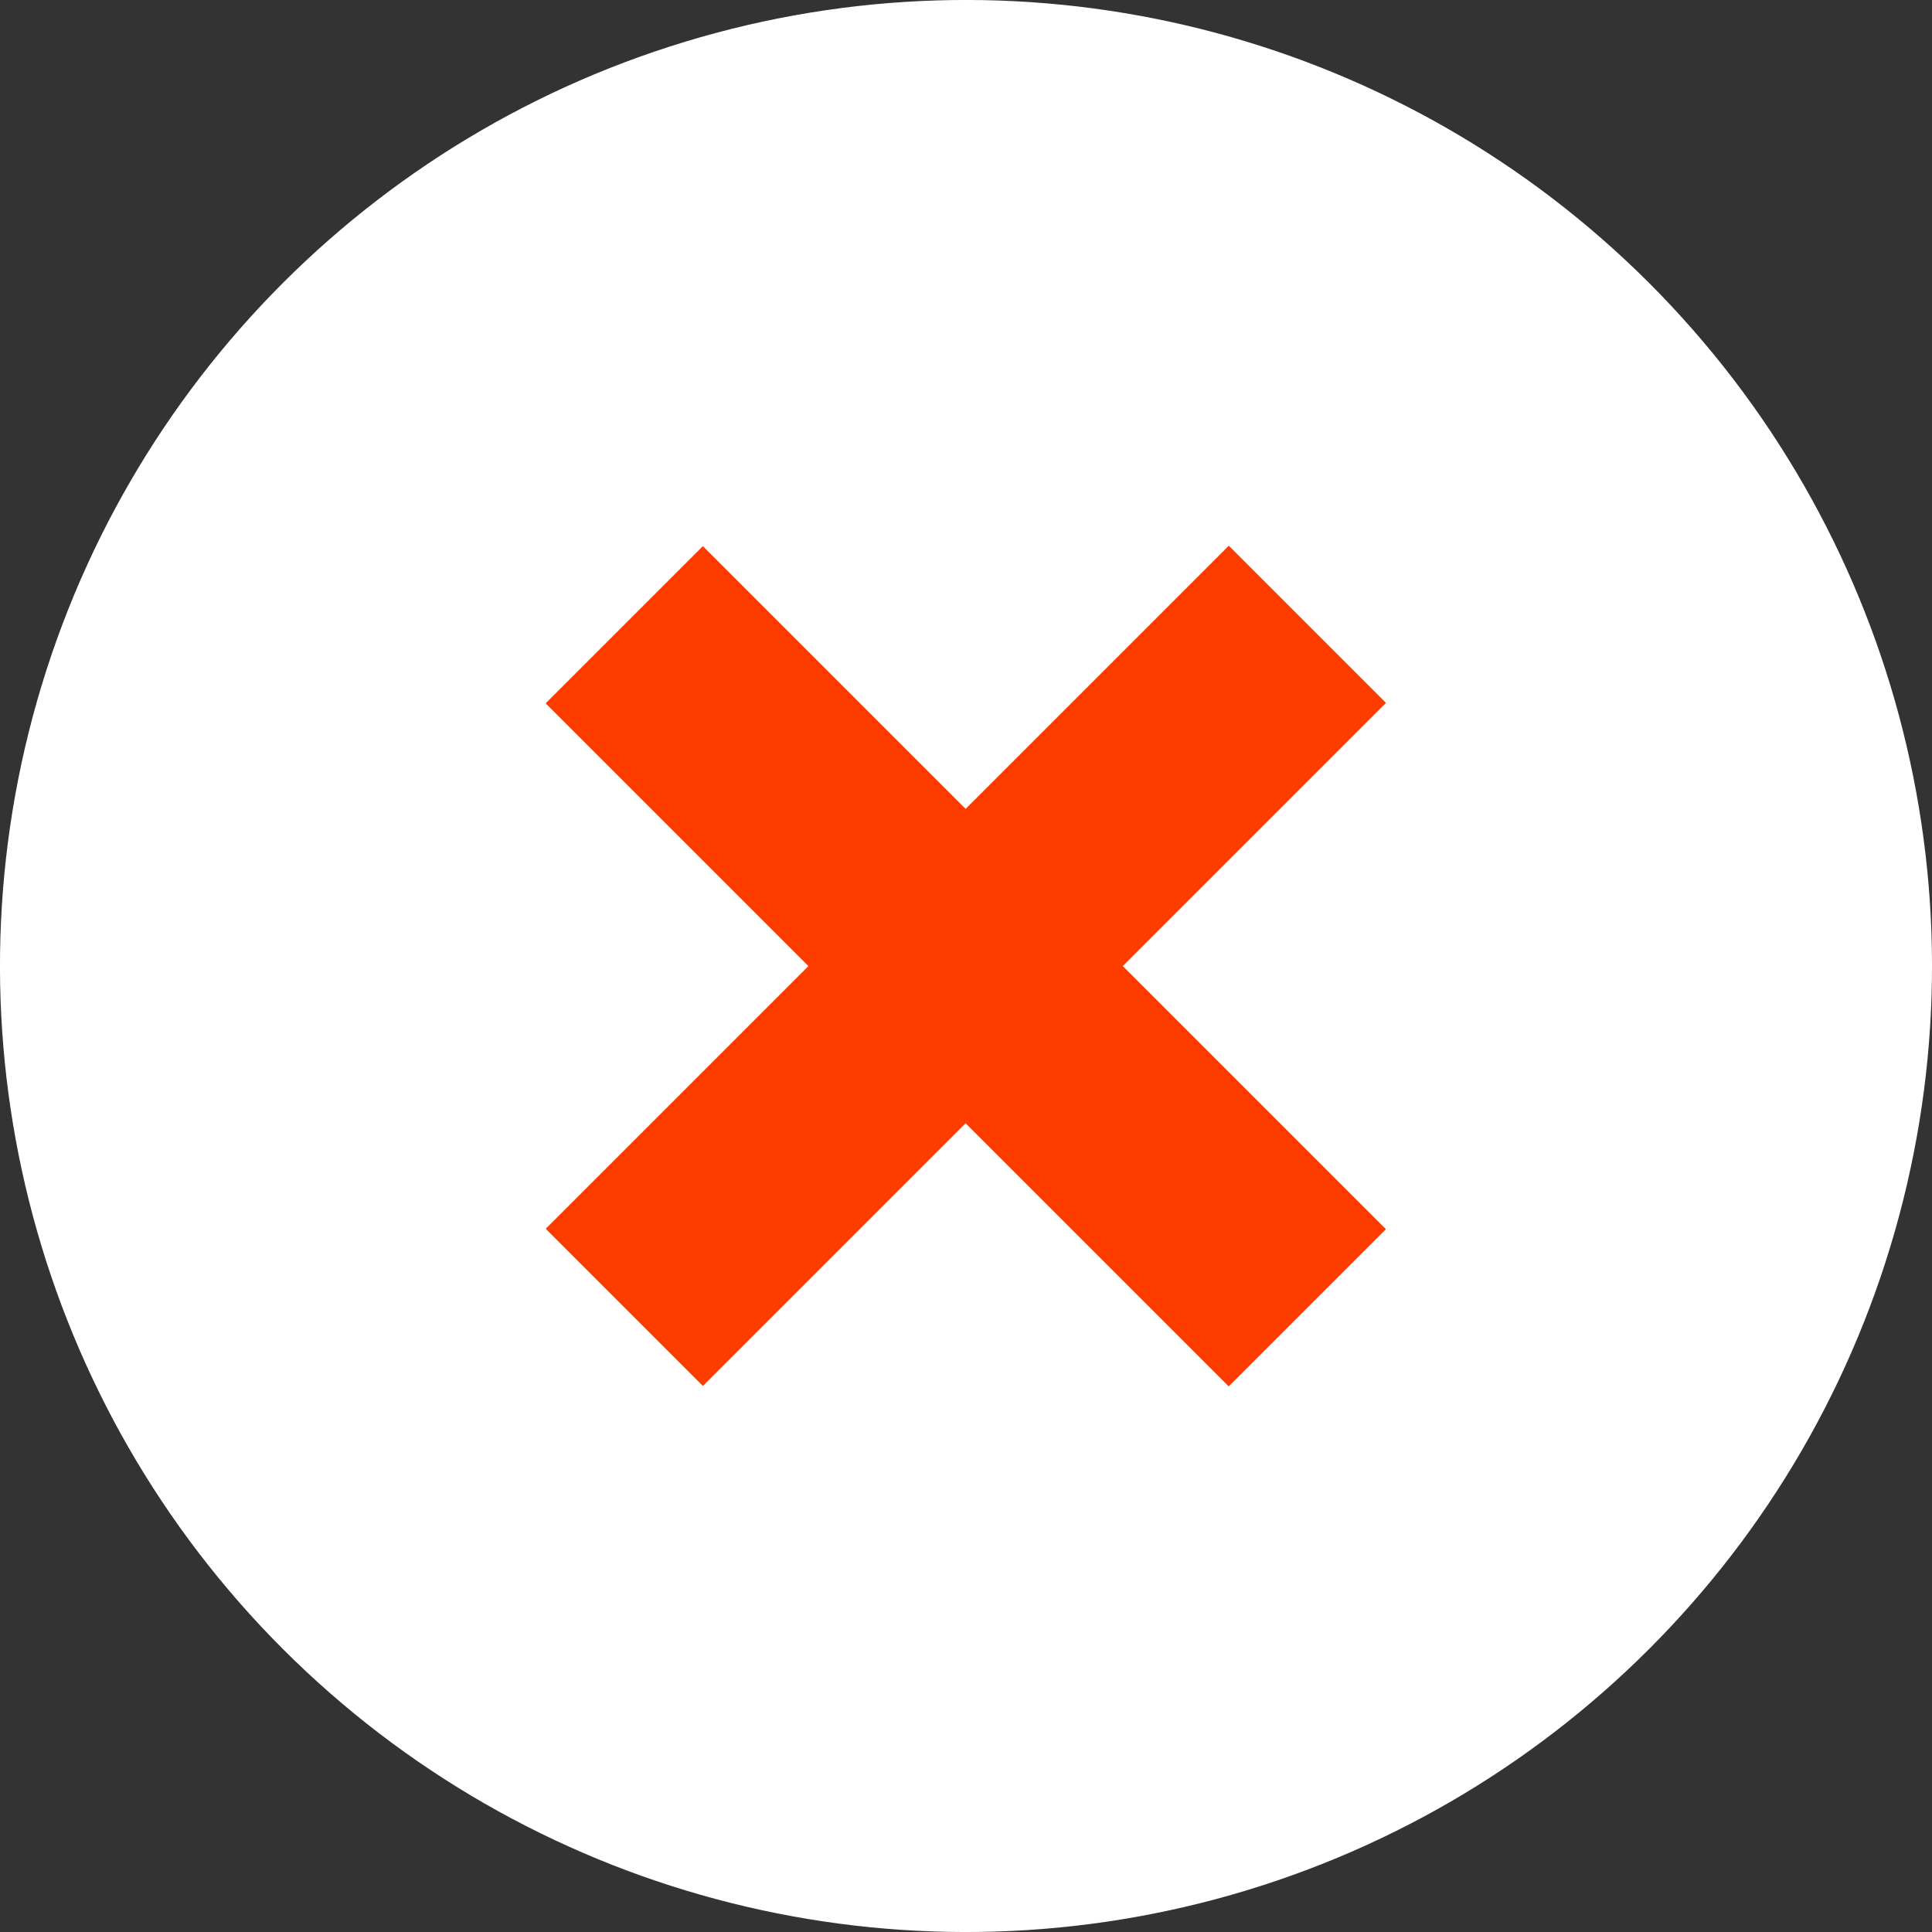
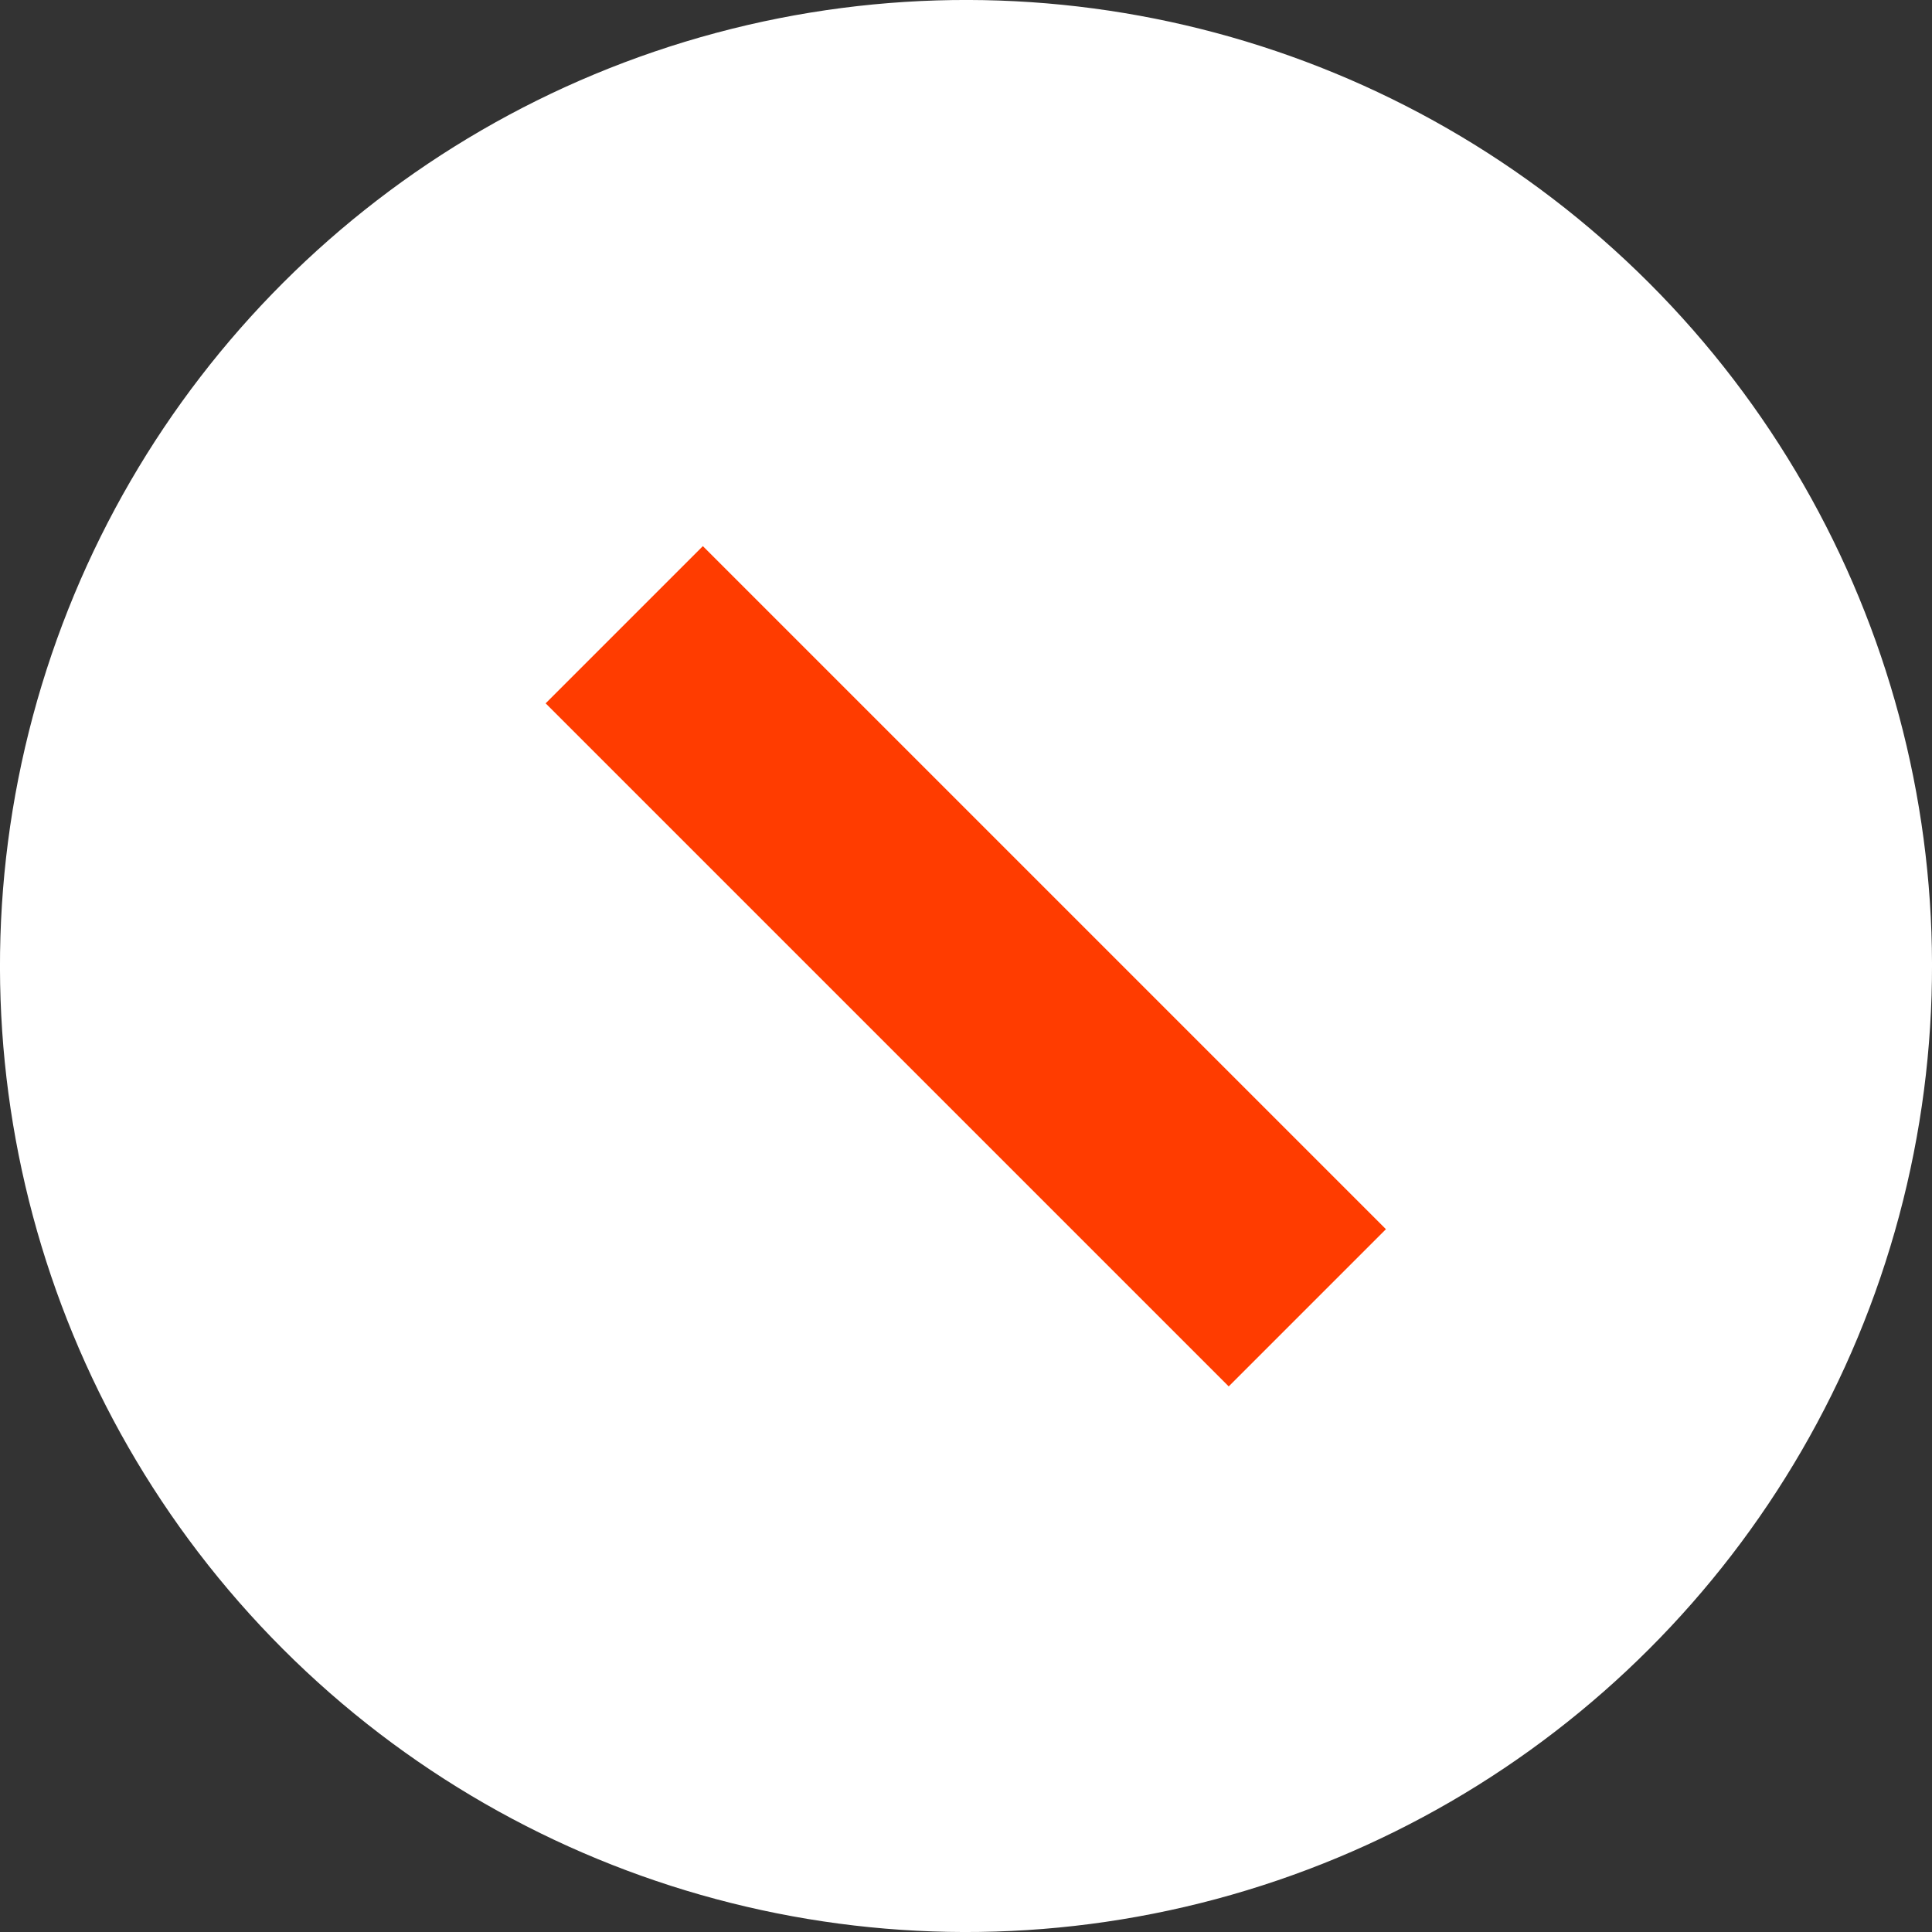
<svg xmlns="http://www.w3.org/2000/svg" fill="none" height="100%" overflow="visible" preserveAspectRatio="none" style="display: block;" viewBox="0 0 36 36" width="100%">
  <rect x="0" y="0" width="36" height="36" fill="#333333" stroke="none" />
  <g id="Frame 2131328332">
    <g id="Group 105">
      <circle cx="18" cy="18" fill="white" id="Ellipse 9" r="18" transform="rotate(-45 18 18)" />
      <path d="M11.632 11.641L24.36 24.369" id="Vector 5" stroke="#FF3C00" stroke-width="4.143" />
-       <path d="M24.361 11.633L11.633 24.361" id="Vector 6" stroke="#FF3C00" stroke-width="4.143" />
    </g>
  </g>
</svg>